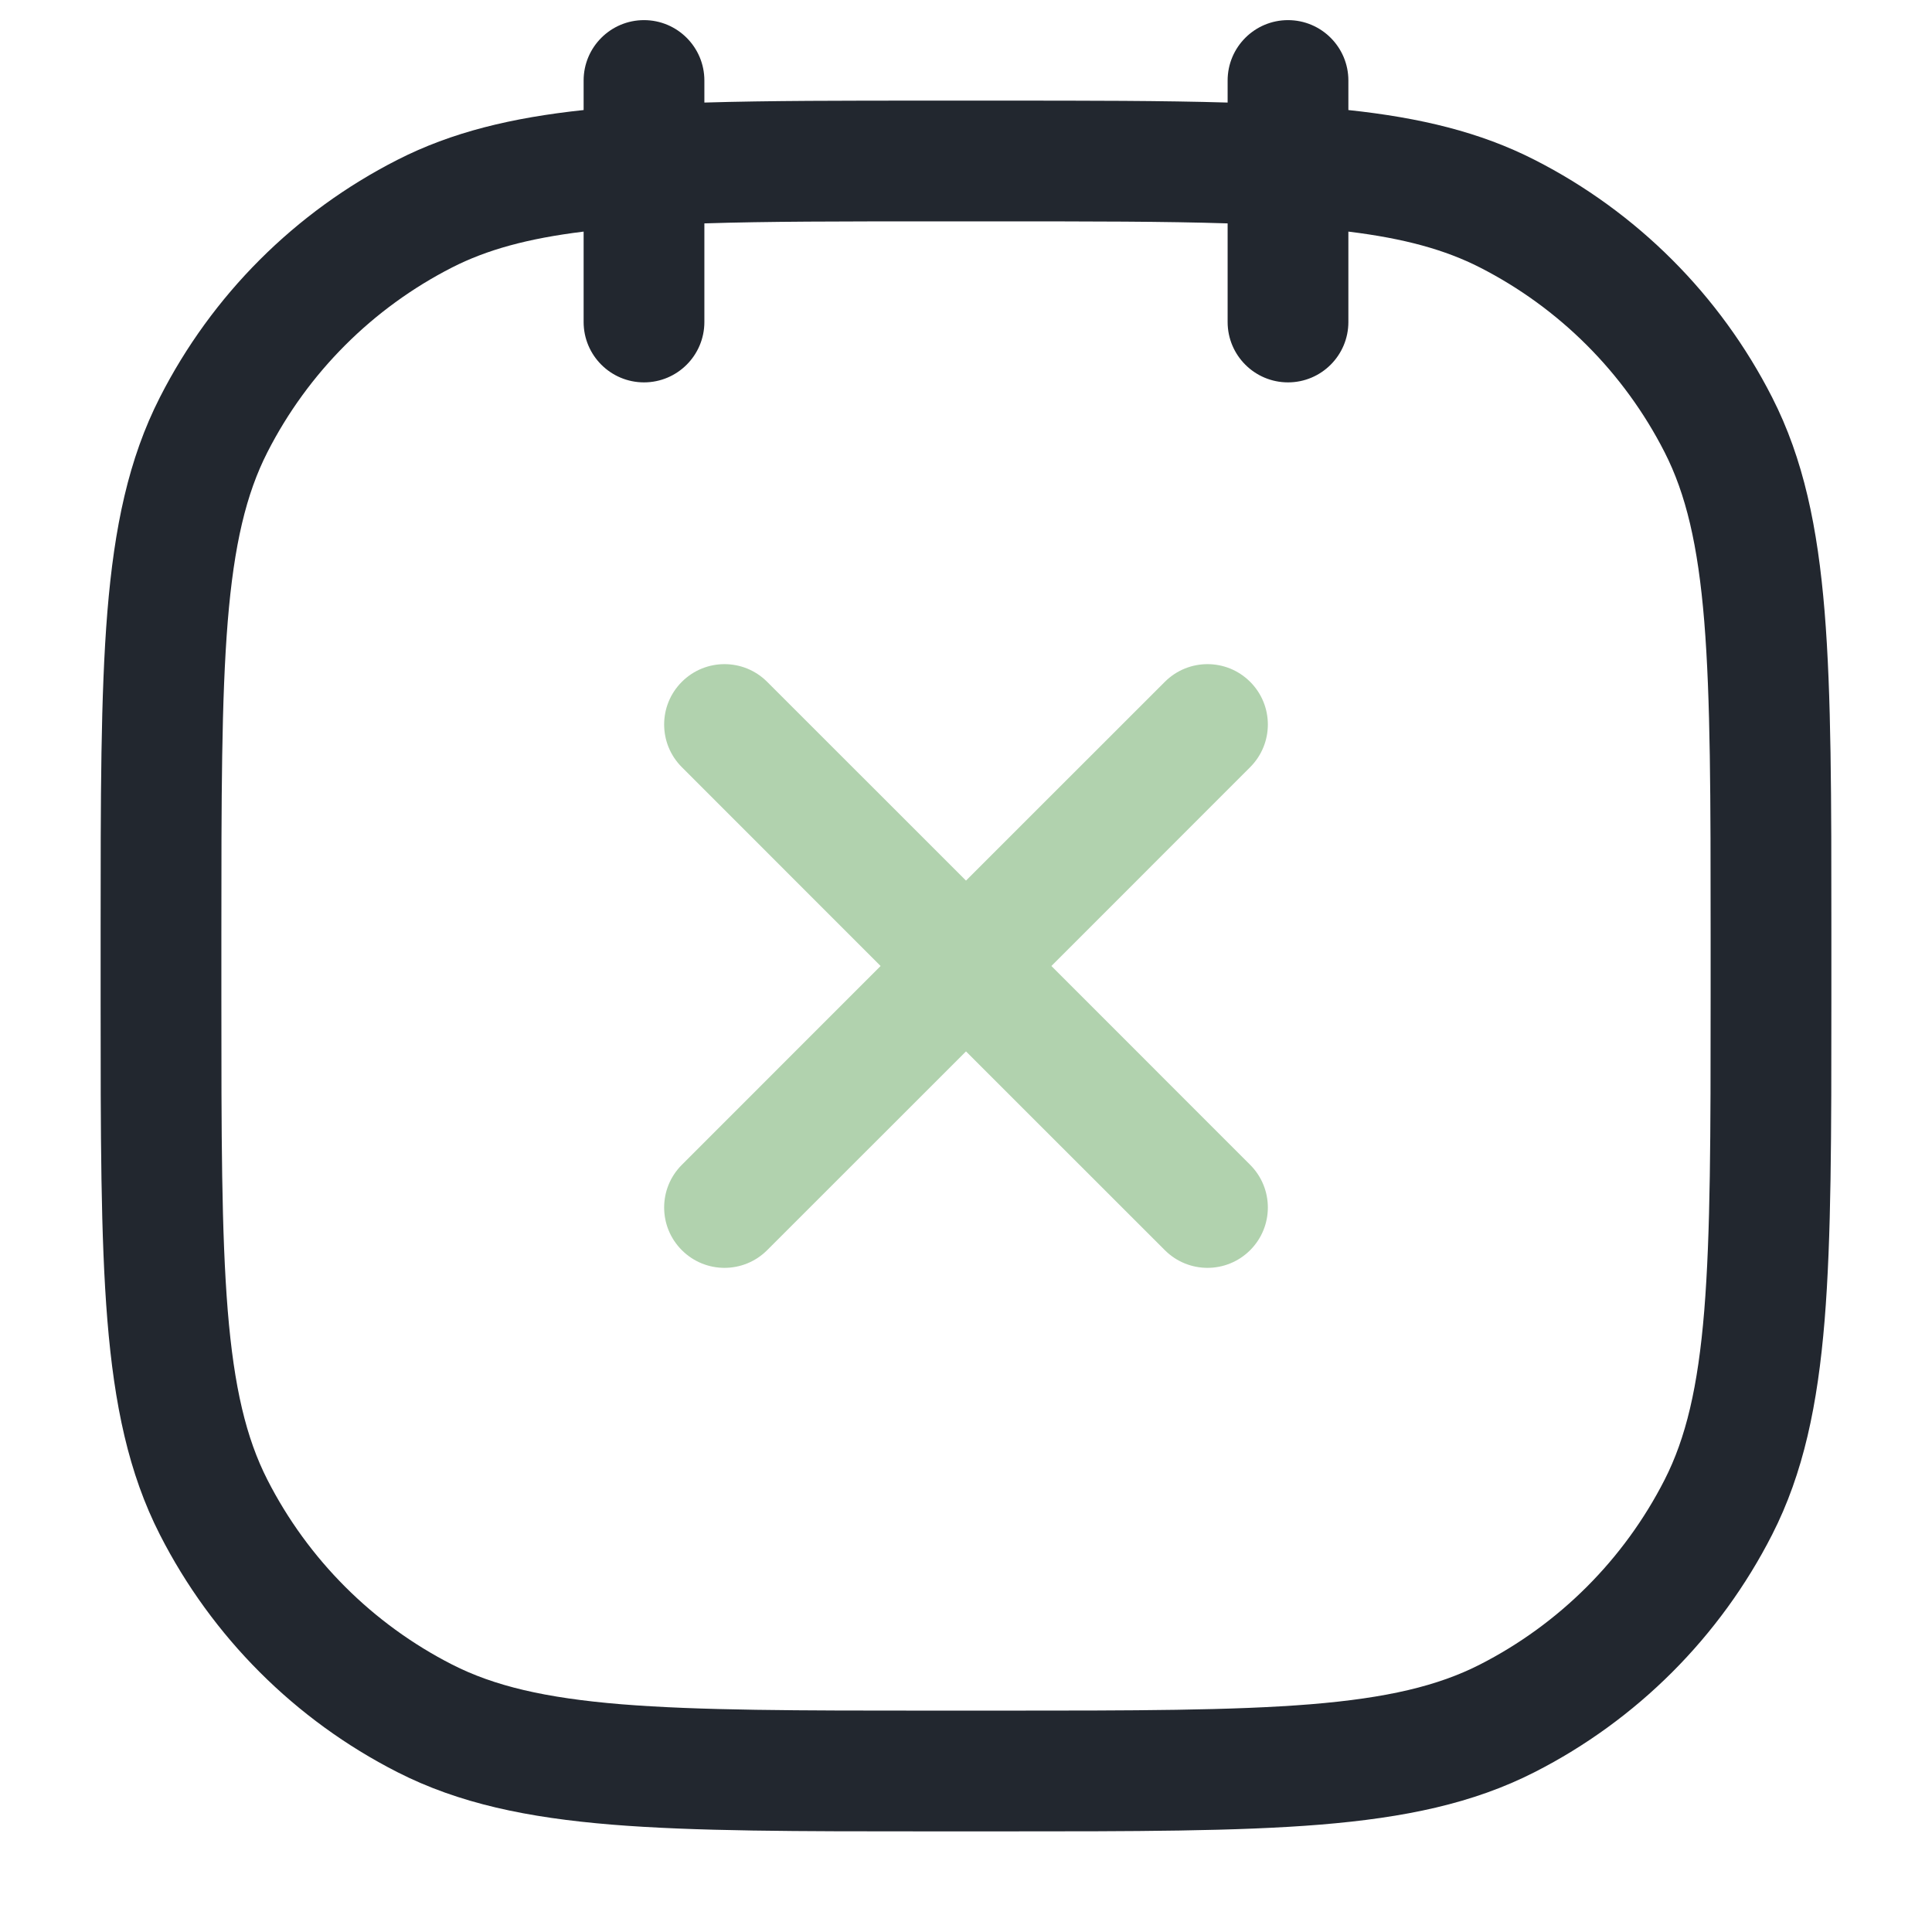
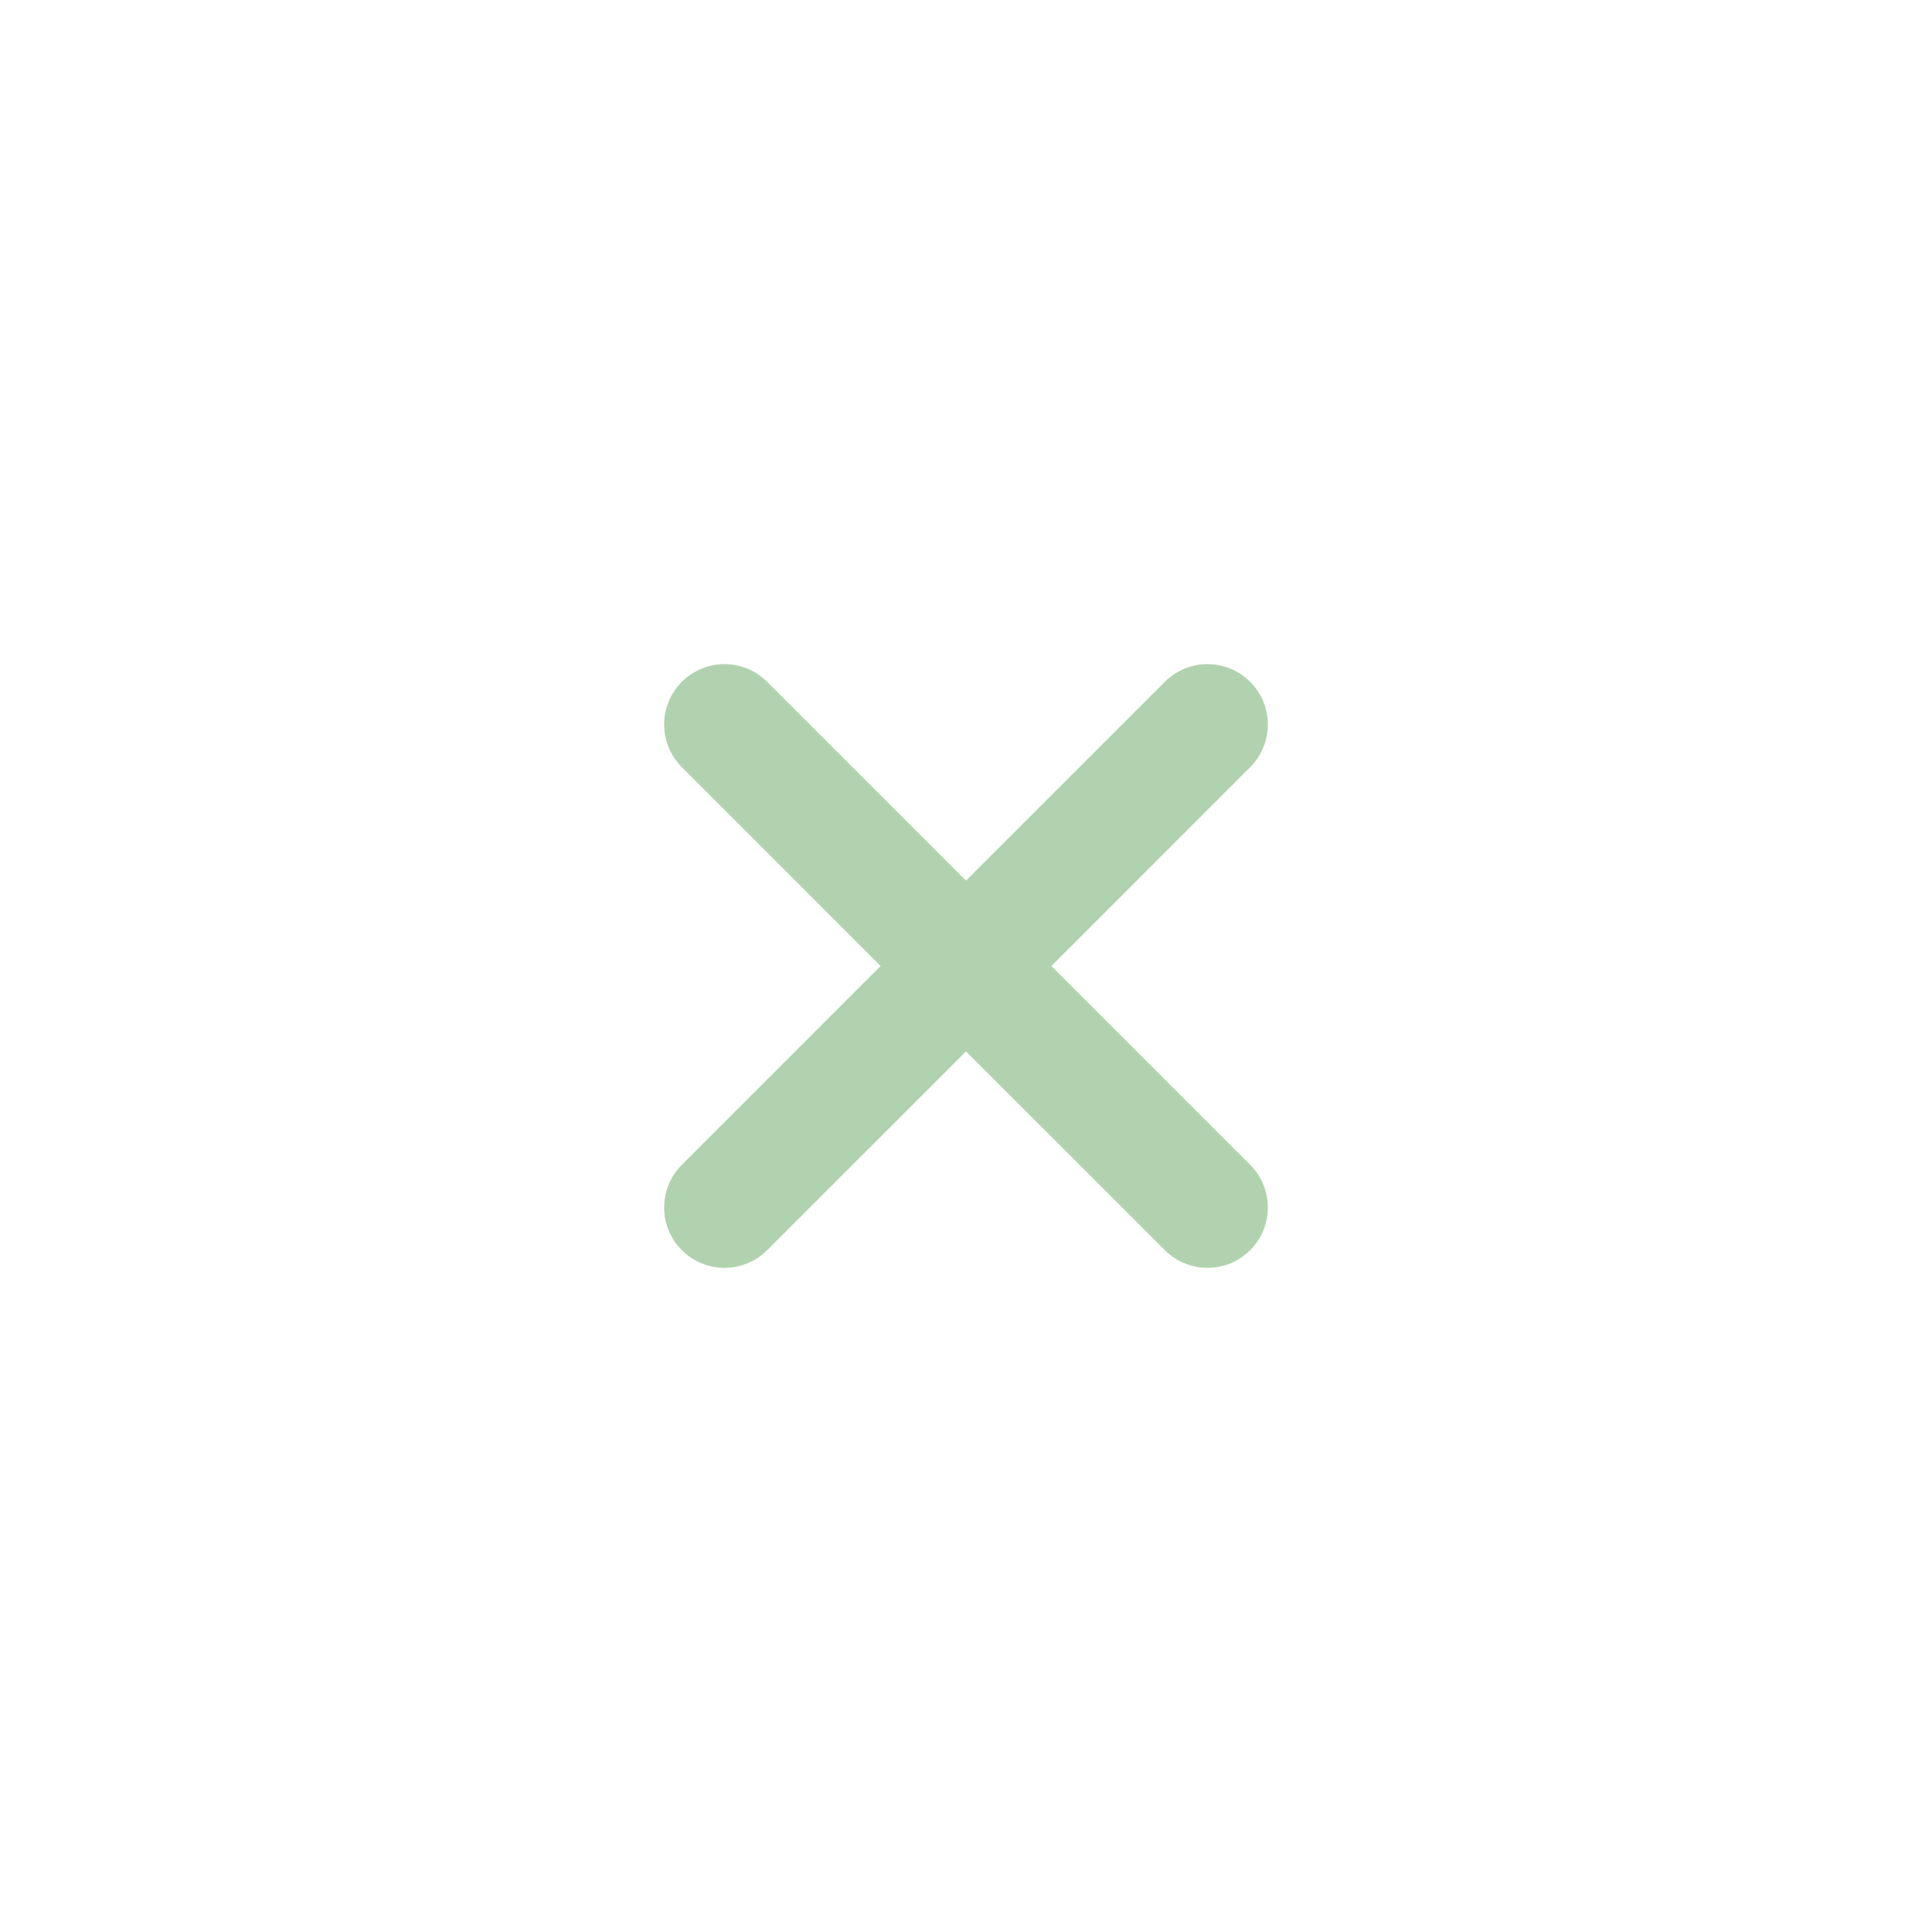
<svg xmlns="http://www.w3.org/2000/svg" fill="none" height="24" viewBox="0 0 24 24" width="24">
  <path clip-rule="evenodd" d="M8.47 8.47C8.763 8.177 9.237 8.177 9.53 8.47L12 10.939L14.47 8.47C14.763 8.177 15.237 8.177 15.53 8.47C15.823 8.763 15.823 9.237 15.53 9.53L13.061 12L15.53 14.47C15.823 14.763 15.823 15.237 15.53 15.53C15.237 15.823 14.763 15.823 14.47 15.53L12 13.061L9.53 15.53C9.237 15.823 8.763 15.823 8.47 15.53C8.177 15.237 8.177 14.763 8.47 14.47L10.939 12L8.47 9.53C8.177 9.237 8.177 8.763 8.47 8.47Z" fill="#3E8F35" fill-rule="evenodd" opacity="0.4" />
-   <path clip-rule="evenodd" d="M8 0.25C8.414 0.25 8.75 0.586 8.75 1V1.274C9.551 1.25 10.479 1.25 11.566 1.25H11.566H11.6H12.4H12.434C13.521 1.25 14.448 1.25 15.25 1.274V1C15.25 0.586 15.586 0.25 16 0.25C16.414 0.25 16.75 0.586 16.75 1V1.367C17.64 1.462 18.386 1.64 19.064 1.986C20.334 2.633 21.367 3.665 22.014 4.936C22.404 5.701 22.58 6.551 22.666 7.598C22.75 8.629 22.75 9.915 22.75 11.566V11.566V11.566V11.6V12.4V12.434V12.434V12.434C22.75 14.085 22.75 15.371 22.666 16.402C22.58 17.449 22.404 18.299 22.014 19.064C21.367 20.334 20.334 21.367 19.064 22.014C18.299 22.404 17.449 22.58 16.402 22.666C15.371 22.75 14.085 22.75 12.434 22.75H12.434H12.434H12.4H11.6H11.566H11.566H11.566C9.915 22.75 8.629 22.75 7.598 22.666C6.551 22.58 5.701 22.404 4.936 22.014C3.665 21.367 2.633 20.334 1.986 19.064C1.596 18.299 1.42 17.449 1.334 16.402C1.25 15.371 1.25 14.085 1.25 12.434V12.434V12.4V11.6V11.566V11.566C1.25 9.915 1.25 8.629 1.334 7.598C1.42 6.551 1.596 5.701 1.986 4.936C2.633 3.665 3.665 2.633 4.936 1.986C5.614 1.64 6.36 1.462 7.25 1.367V1C7.25 0.586 7.586 0.25 8 0.25ZM15.25 2.775V4C15.25 4.414 15.586 4.75 16 4.75C16.414 4.75 16.75 4.414 16.75 4V2.877C17.45 2.963 17.955 3.104 18.383 3.322C19.371 3.826 20.174 4.629 20.678 5.617C20.942 6.135 21.093 6.766 21.171 7.72C21.249 8.683 21.25 9.907 21.25 11.6V12.4C21.25 14.092 21.249 15.317 21.171 16.28C21.093 17.234 20.942 17.865 20.678 18.383C20.174 19.371 19.371 20.174 18.383 20.678C17.865 20.942 17.234 21.093 16.28 21.171C15.317 21.249 14.092 21.25 12.4 21.25H11.6C9.907 21.25 8.683 21.249 7.72 21.171C6.766 21.093 6.135 20.942 5.617 20.678C4.629 20.174 3.826 19.371 3.322 18.383C3.058 17.865 2.907 17.234 2.829 16.28C2.751 15.317 2.75 14.092 2.75 12.4V11.6C2.75 9.907 2.751 8.683 2.829 7.72C2.907 6.766 3.058 6.135 3.322 5.617C3.826 4.629 4.629 3.826 5.617 3.322C6.045 3.104 6.55 2.963 7.25 2.877V4C7.25 4.414 7.586 4.75 8 4.75C8.414 4.75 8.75 4.414 8.75 4V2.775C9.529 2.75 10.458 2.75 11.6 2.75H12.4C13.542 2.75 14.471 2.75 15.25 2.775Z" fill="#22272F" fill-rule="evenodd" />
</svg>